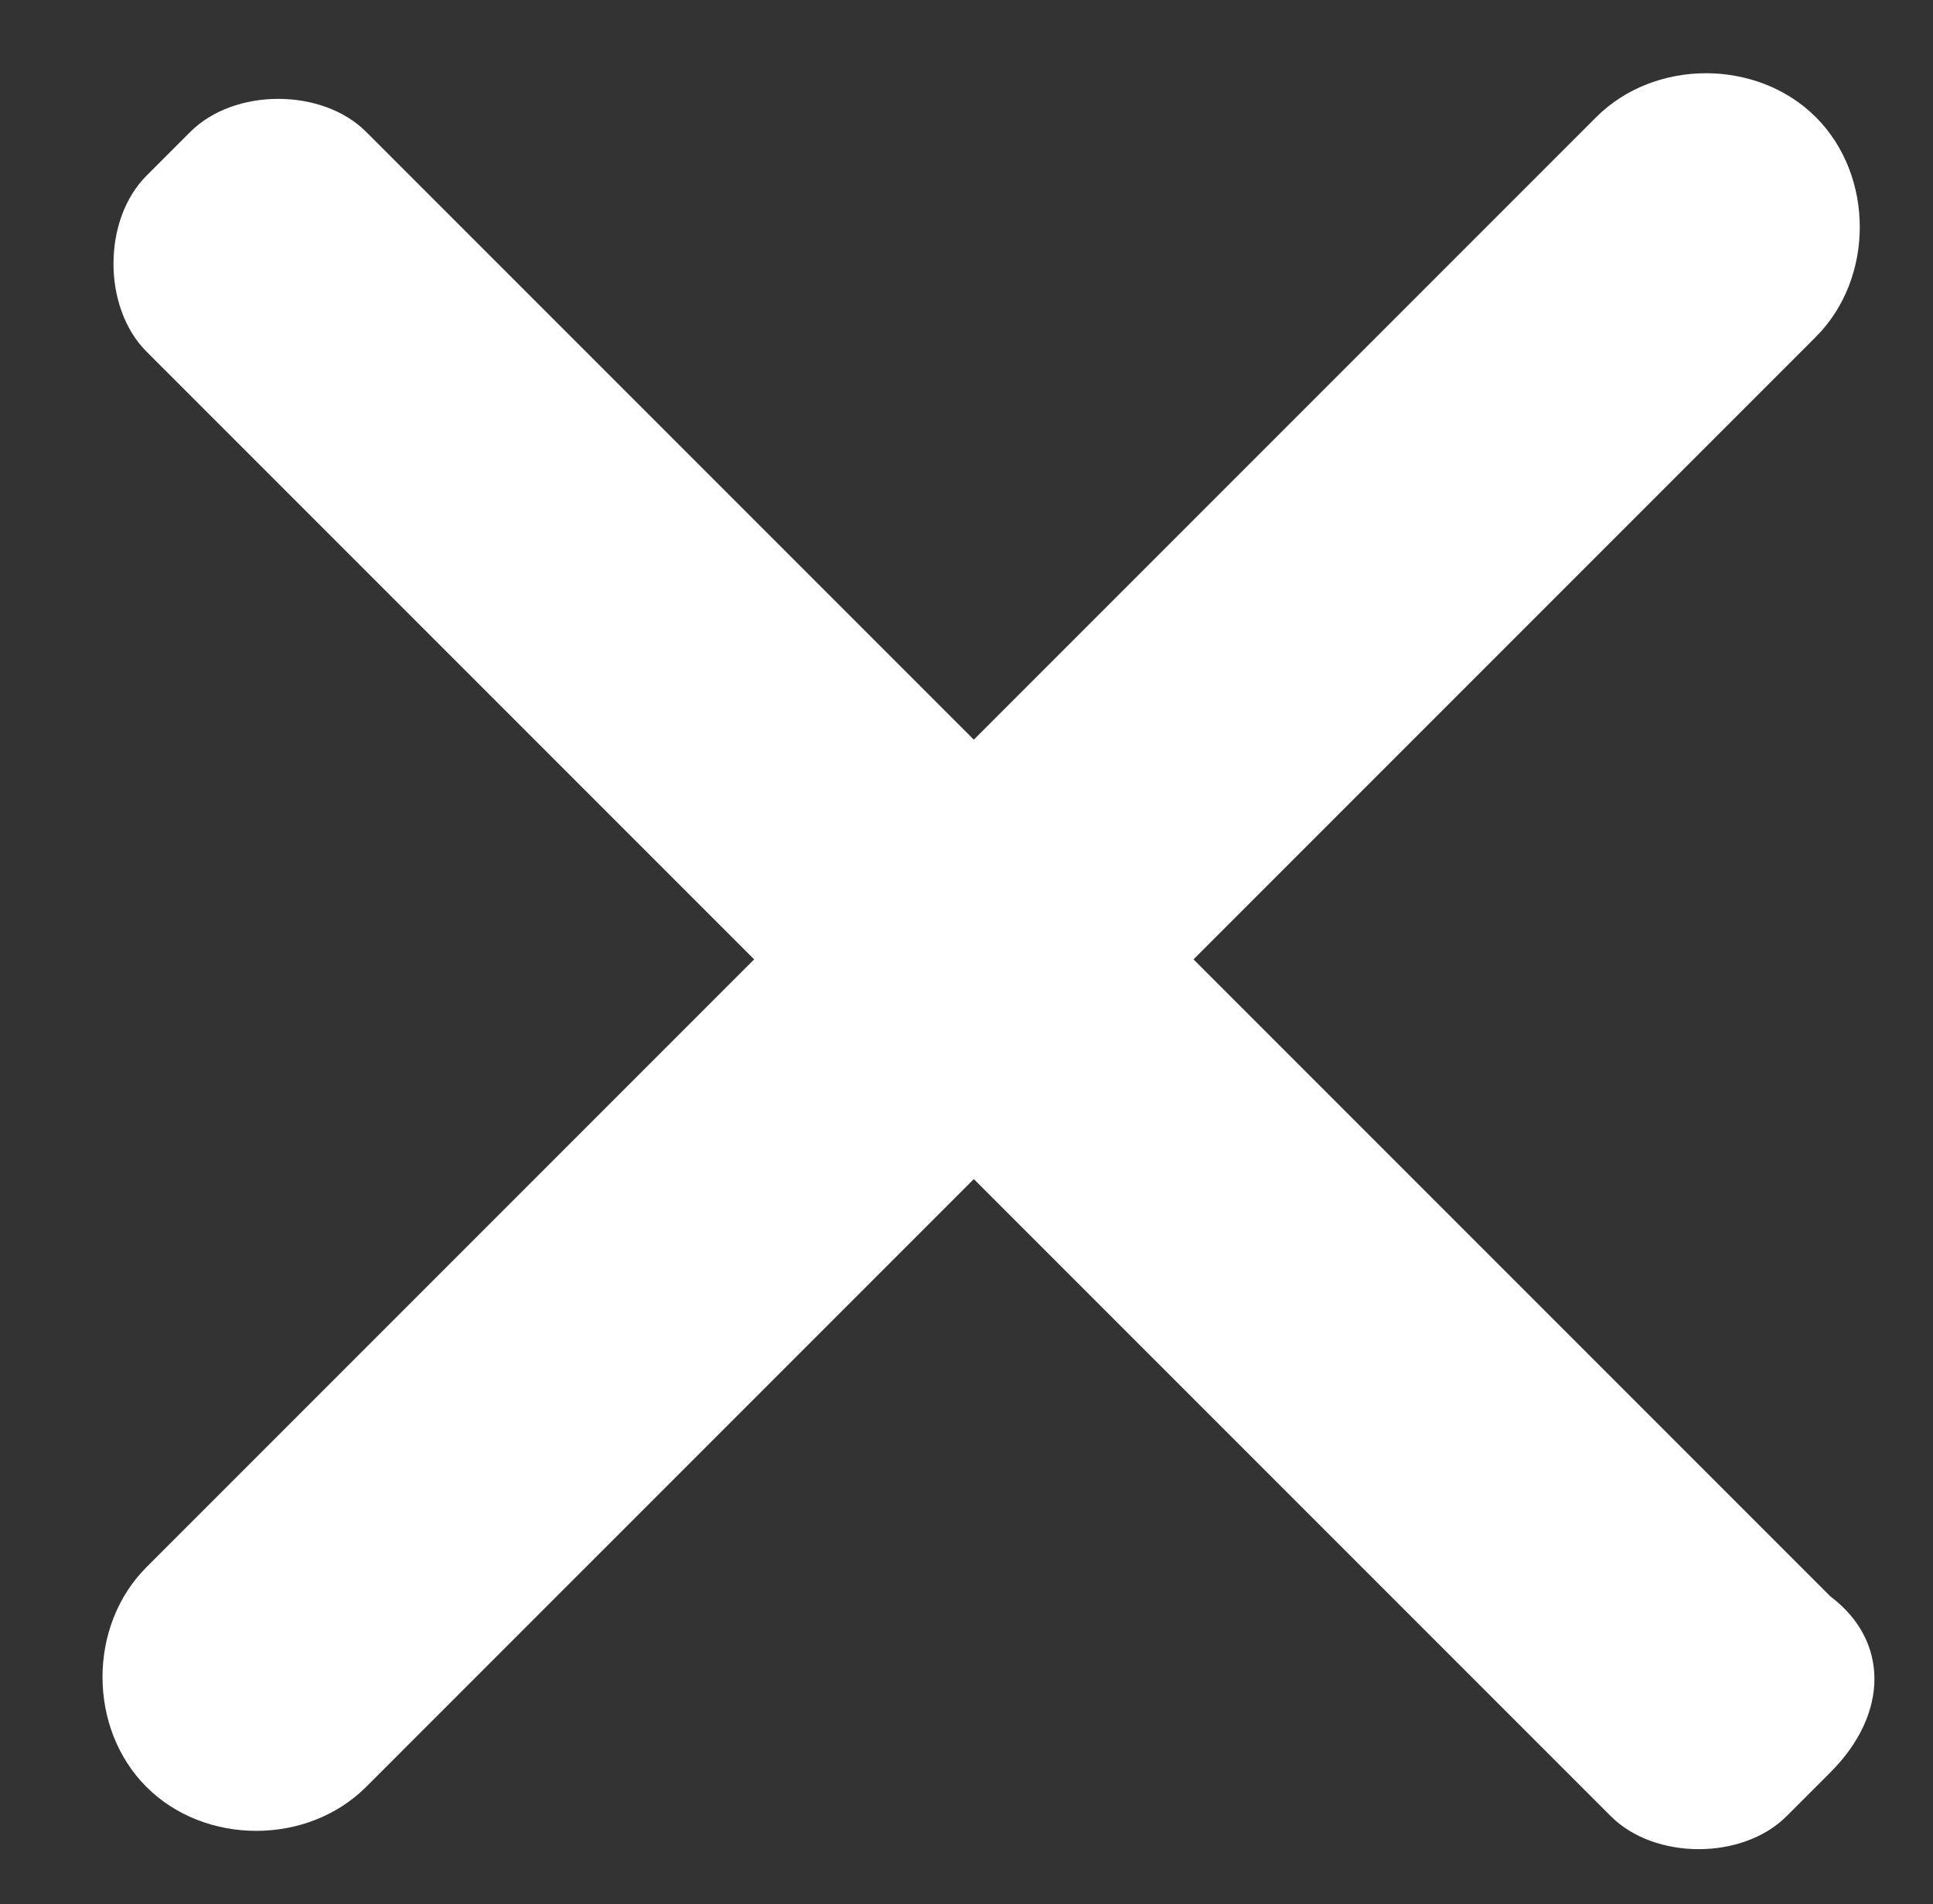
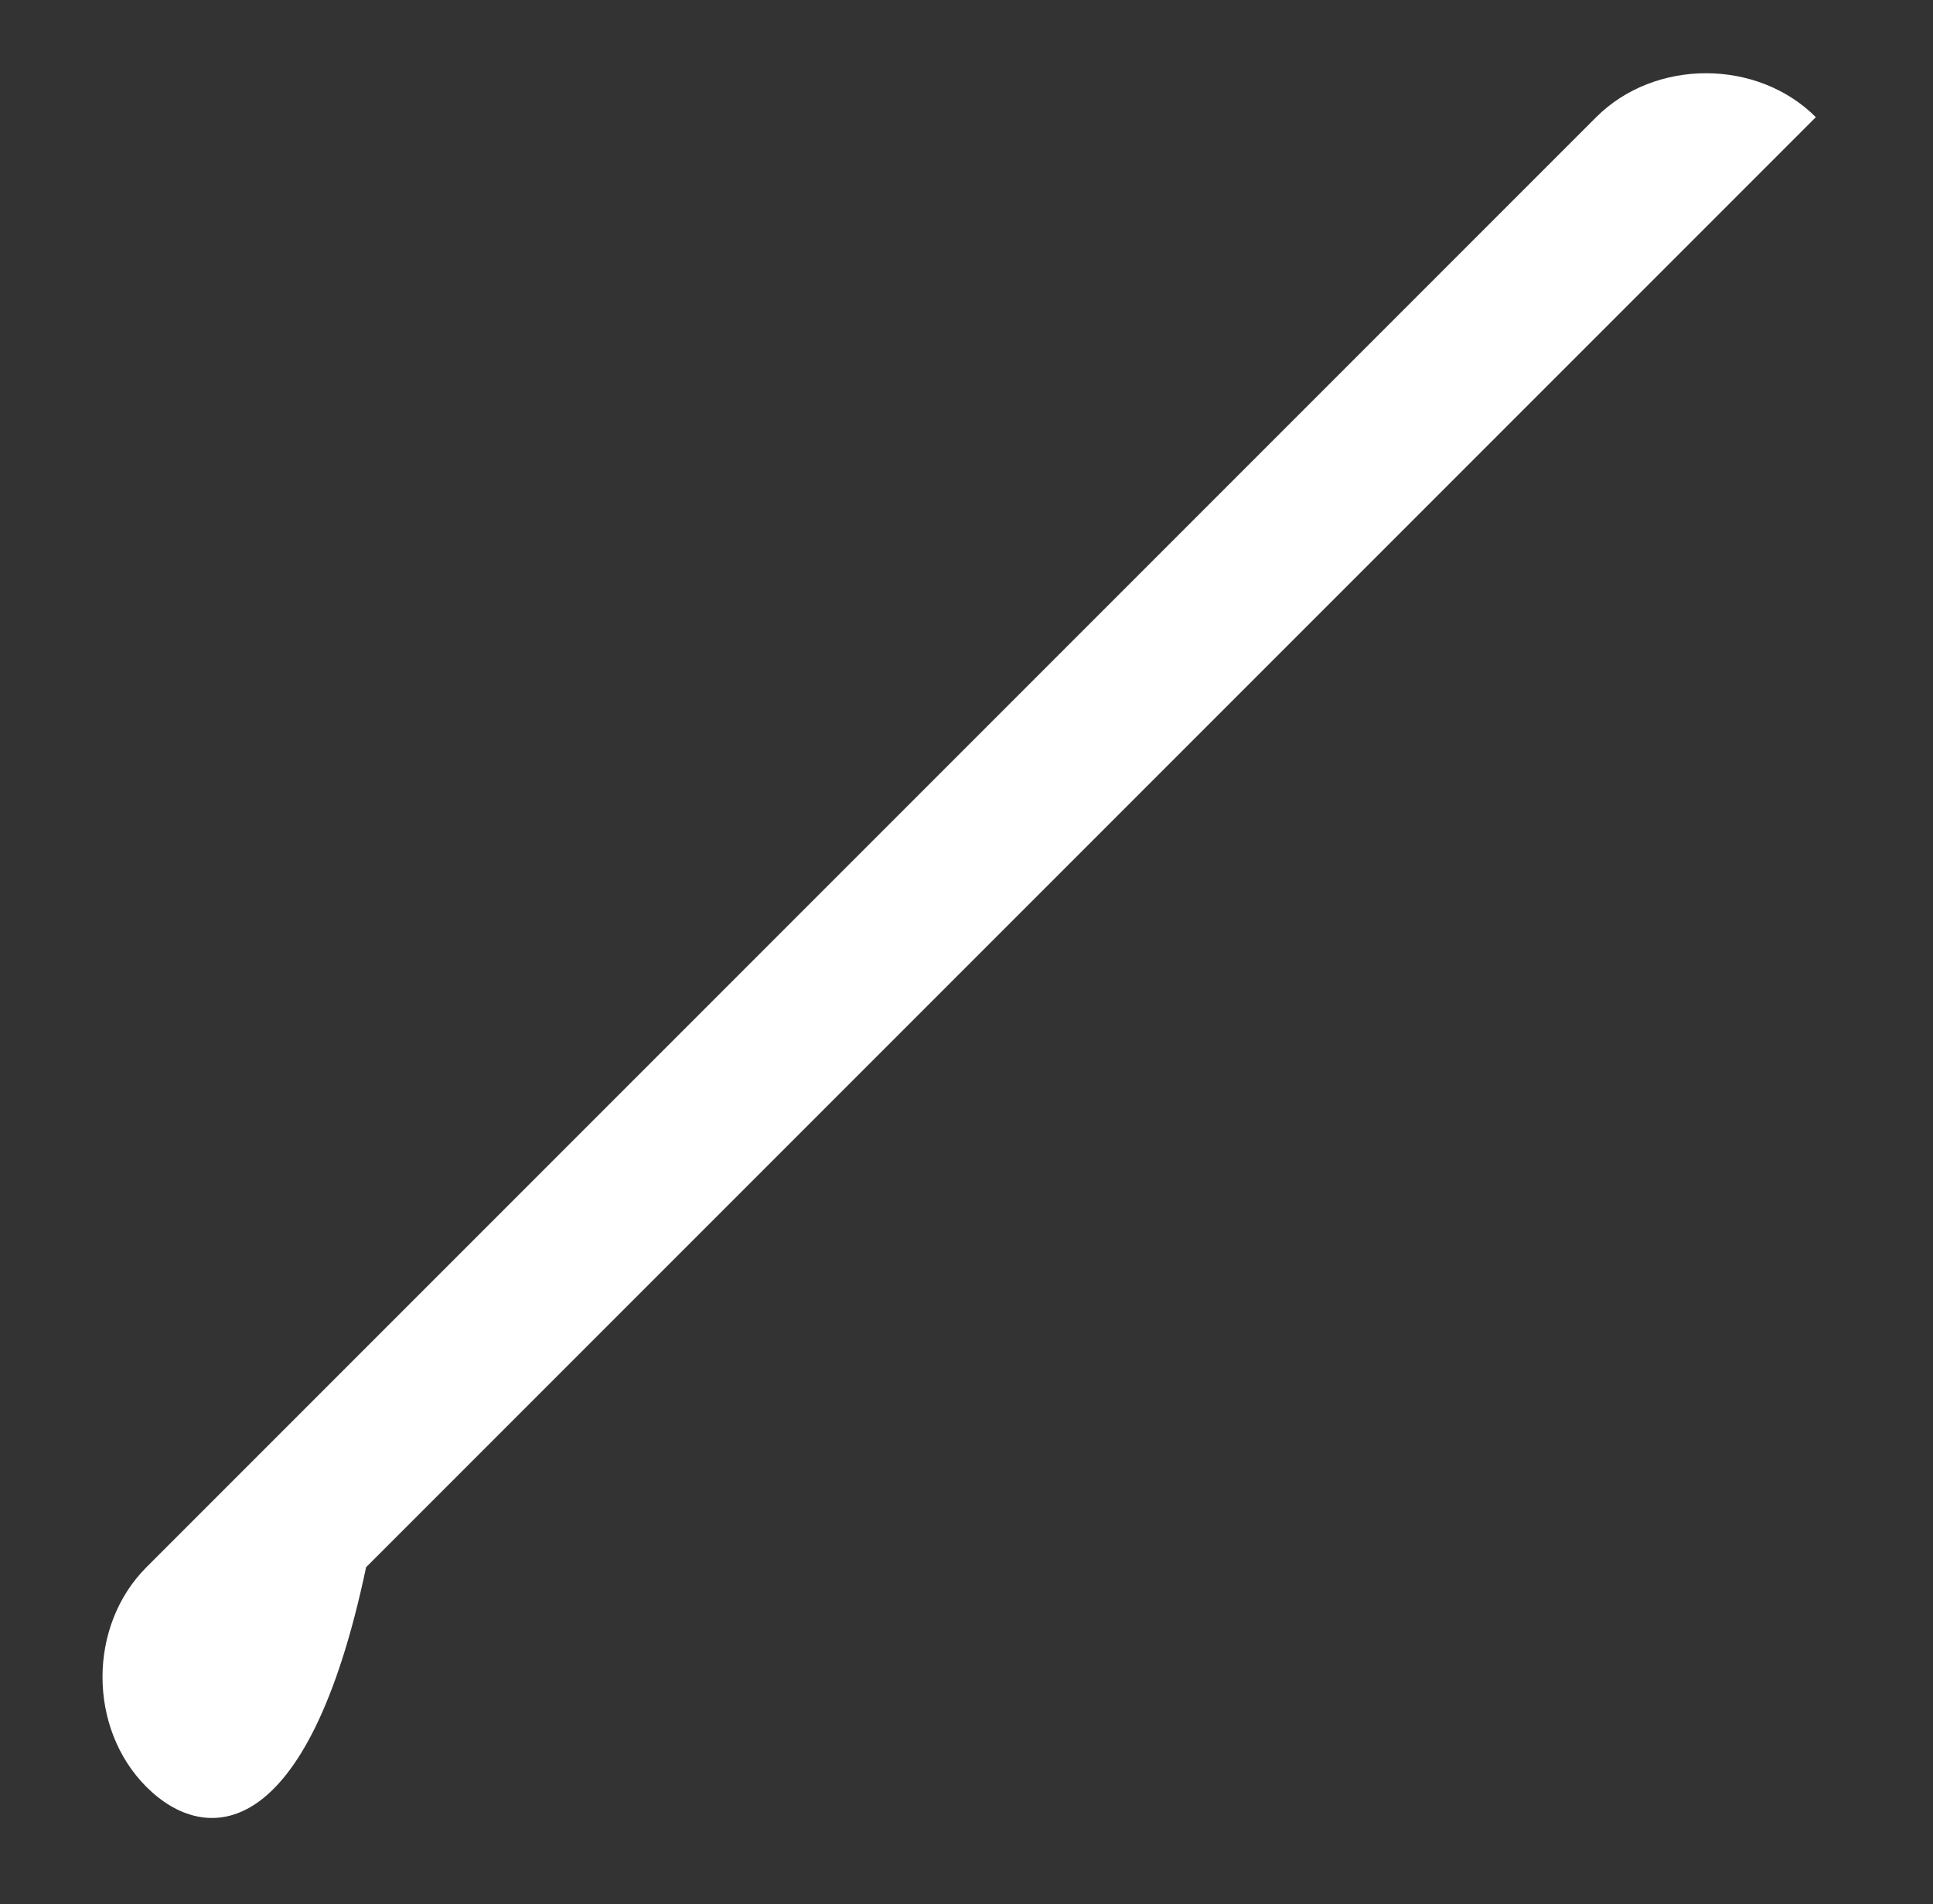
<svg xmlns="http://www.w3.org/2000/svg" id="Layer_1" x="0px" y="0px" viewBox="0 0 13.2 13" style="enable-background:new 0 0 13.2 13;" xml:space="preserve">
  <rect x="0" y="0" width="13.2" height="13" fill="#333333" stroke="none" />
  <style type="text/css"> .st0{fill:#FFFFFF;} </style>
  <g>
-     <path class="st0" d="M12.5,12.1l-0.3,0.3c-0.3,0.3-0.9,0.3-1.2,0L1,2.4C0.7,2.1,0.7,1.5,1,1.2l0.3-0.3c0.3-0.3,0.9-0.3,1.2,0l10,10 C12.9,11.2,12.9,11.7,12.5,12.1z" />
-     <path class="st0" d="M1,12.2L1,12.2c-0.4-0.4-0.4-1.1,0-1.5l9.9-9.9c0.4-0.4,1.1-0.4,1.5,0l0,0c0.4,0.4,0.4,1.1,0,1.5l-9.9,9.9 C2.1,12.6,1.4,12.6,1,12.2z" />
+     <path class="st0" d="M1,12.2L1,12.2c-0.4-0.4-0.4-1.1,0-1.5l9.9-9.9c0.4-0.4,1.1-0.4,1.5,0l0,0l-9.9,9.9 C2.1,12.6,1.4,12.6,1,12.2z" />
  </g>
</svg>